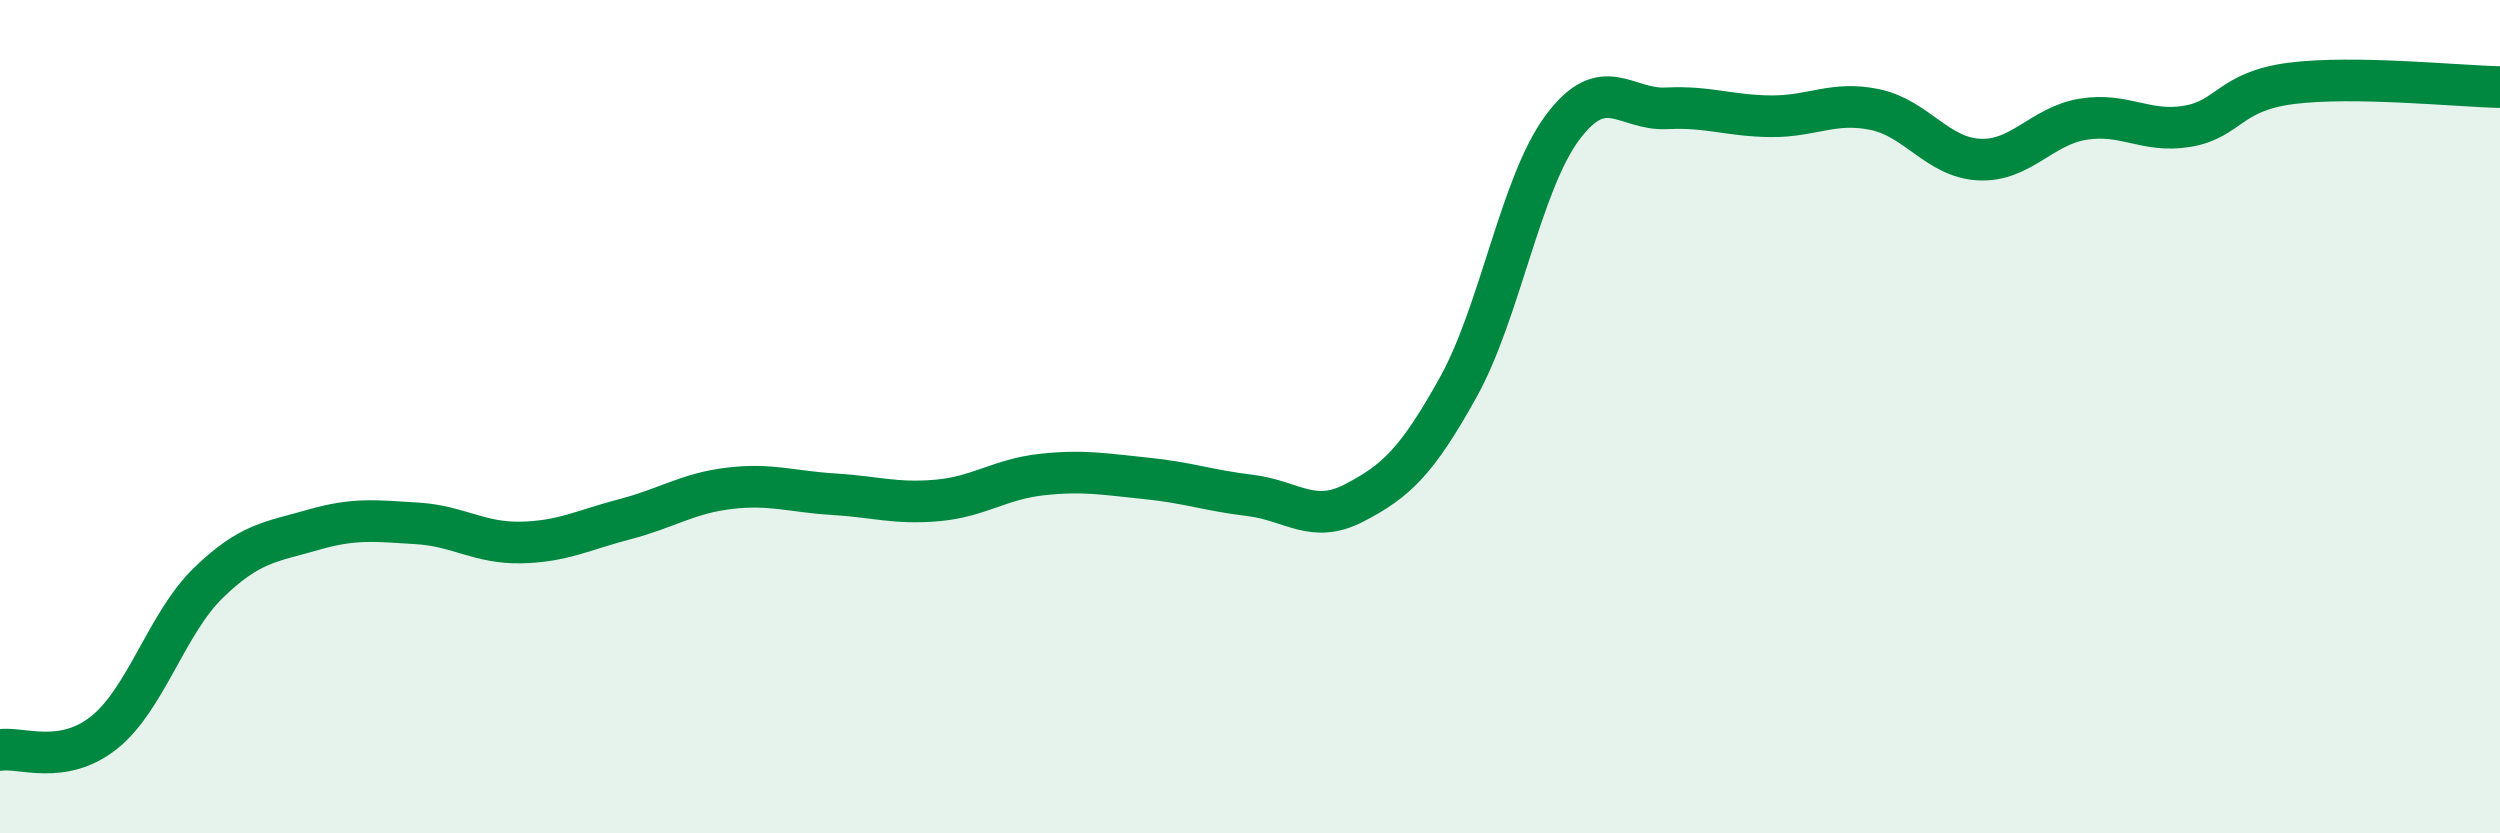
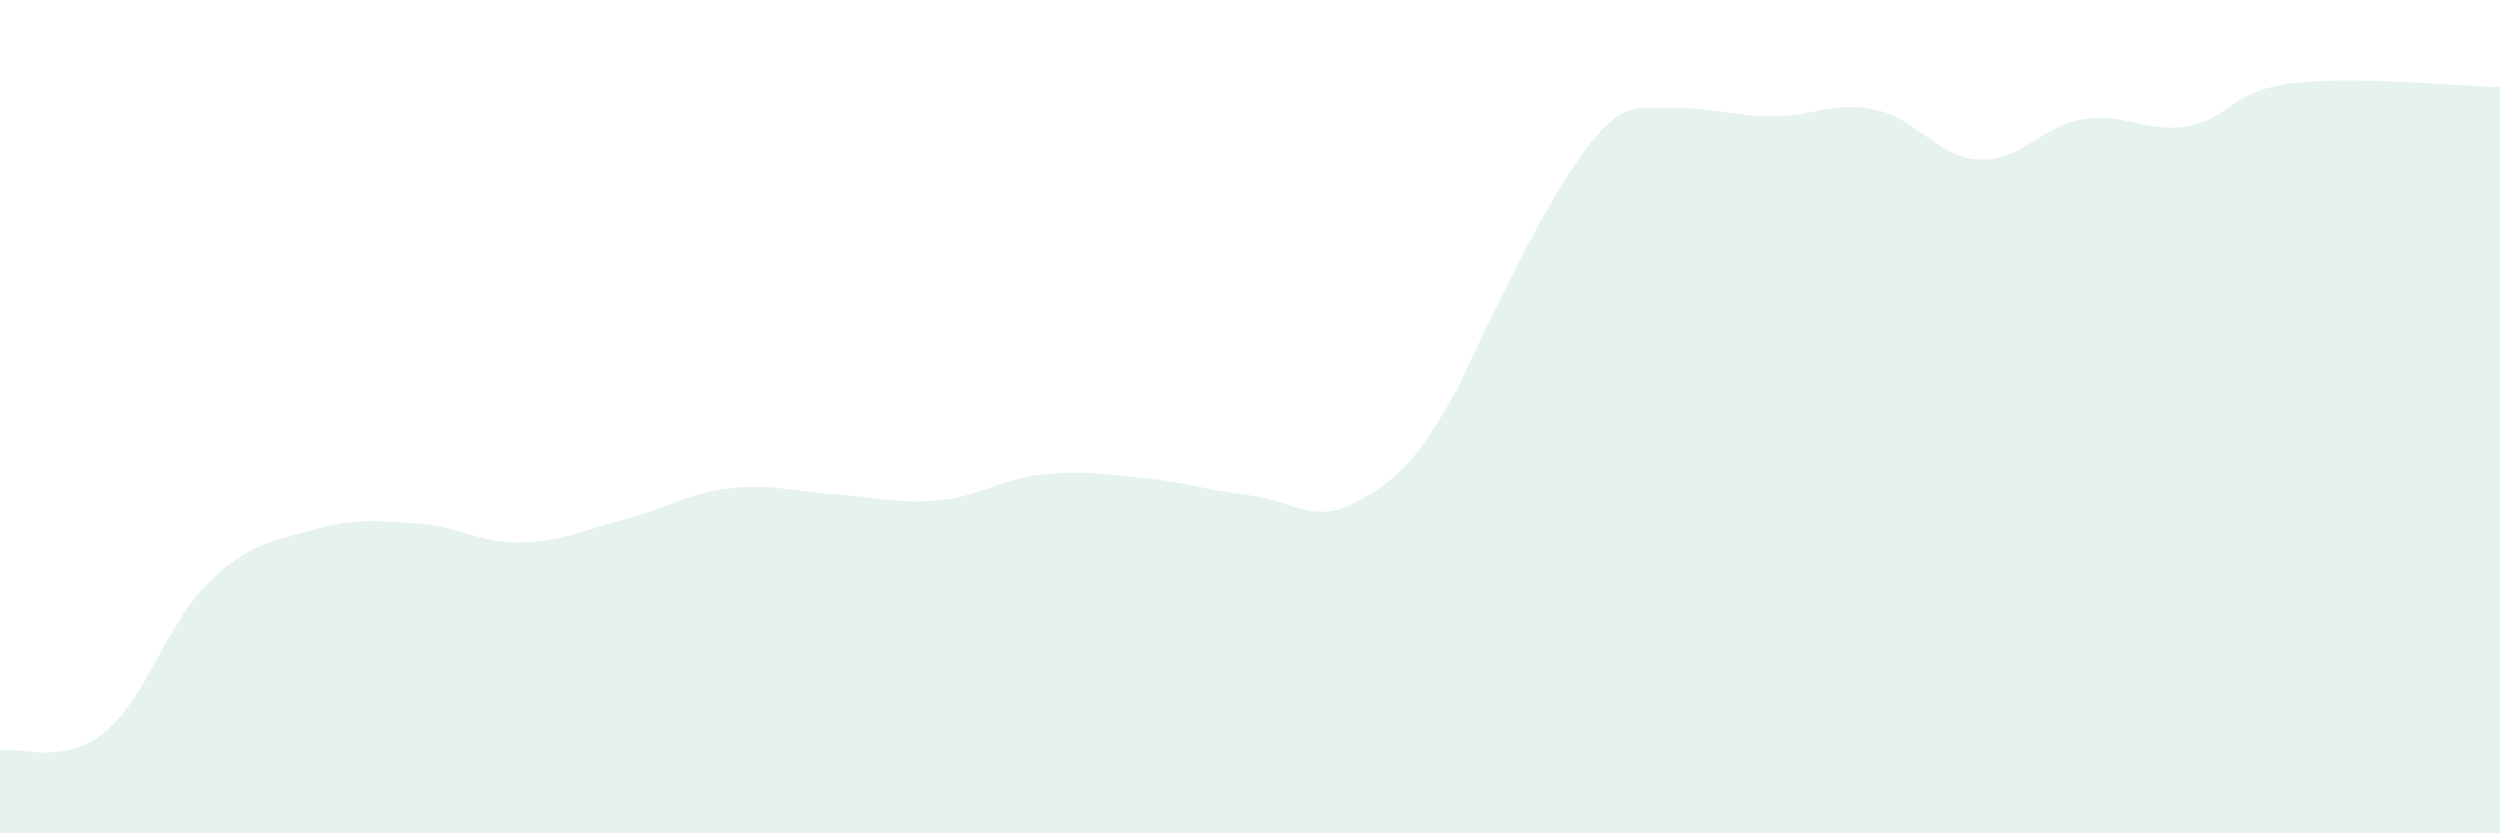
<svg xmlns="http://www.w3.org/2000/svg" width="60" height="20" viewBox="0 0 60 20">
-   <path d="M 0,18 C 0.5,17.92 1.5,18.38 2.5,17.58 C 3.5,16.78 4,14.96 5,13.99 C 6,13.02 6.5,13.01 7.5,12.72 C 8.5,12.43 9,12.5 10,12.56 C 11,12.62 11.5,13.04 12.5,13.02 C 13.5,13 14,12.72 15,12.46 C 16,12.2 16.5,11.84 17.5,11.72 C 18.5,11.6 19,11.8 20,11.86 C 21,11.92 21.5,12.1 22.5,12.01 C 23.5,11.92 24,11.5 25,11.39 C 26,11.28 26.5,11.38 27.5,11.48 C 28.5,11.58 29,11.77 30,11.89 C 31,12.01 31.5,12.59 32.5,12.07 C 33.5,11.55 34,11.09 35,9.29 C 36,7.49 36.5,4.4 37.5,3.06 C 38.5,1.72 39,2.65 40,2.6 C 41,2.55 41.5,2.78 42.5,2.79 C 43.5,2.8 44,2.42 45,2.63 C 46,2.84 46.5,3.78 47.5,3.83 C 48.5,3.88 49,3.02 50,2.86 C 51,2.7 51.5,3.2 52.5,3.03 C 53.5,2.86 53.5,2.19 55,2 C 56.5,1.81 59,2.07 60,2.09L60 20L0 20Z" fill="#008740" opacity="0.1" stroke-linecap="round" stroke-linejoin="round" />
-   <path d="M 0,18 C 0.5,17.92 1.5,18.38 2.5,17.58 C 3.5,16.78 4,14.96 5,13.99 C 6,13.02 6.5,13.01 7.5,12.72 C 8.5,12.43 9,12.5 10,12.56 C 11,12.62 11.5,13.04 12.5,13.02 C 13.5,13 14,12.72 15,12.46 C 16,12.2 16.5,11.84 17.5,11.72 C 18.5,11.6 19,11.8 20,11.86 C 21,11.92 21.5,12.1 22.5,12.01 C 23.5,11.92 24,11.5 25,11.39 C 26,11.28 26.5,11.38 27.5,11.48 C 28.5,11.58 29,11.77 30,11.89 C 31,12.01 31.5,12.59 32.5,12.07 C 33.5,11.55 34,11.09 35,9.29 C 36,7.49 36.5,4.4 37.5,3.06 C 38.5,1.72 39,2.65 40,2.6 C 41,2.55 41.5,2.78 42.5,2.79 C 43.5,2.8 44,2.42 45,2.63 C 46,2.84 46.5,3.78 47.5,3.83 C 48.5,3.88 49,3.02 50,2.86 C 51,2.7 51.5,3.2 52.5,3.03 C 53.5,2.86 53.5,2.19 55,2 C 56.5,1.81 59,2.07 60,2.09" stroke="#008740" stroke-width="1" fill="none" stroke-linecap="round" stroke-linejoin="round" />
+   <path d="M 0,18 C 0.5,17.92 1.5,18.38 2.5,17.58 C 3.5,16.78 4,14.96 5,13.99 C 6,13.02 6.5,13.01 7.5,12.72 C 8.5,12.43 9,12.5 10,12.56 C 11,12.62 11.5,13.04 12.5,13.02 C 13.5,13 14,12.72 15,12.46 C 16,12.2 16.5,11.84 17.5,11.72 C 18.5,11.6 19,11.8 20,11.86 C 21,11.92 21.5,12.1 22.5,12.01 C 23.5,11.92 24,11.5 25,11.39 C 26,11.28 26.5,11.38 27.5,11.48 C 28.5,11.58 29,11.77 30,11.89 C 31,12.01 31.5,12.59 32.5,12.07 C 33.5,11.55 34,11.09 35,9.29 C 38.5,1.72 39,2.65 40,2.6 C 41,2.55 41.5,2.78 42.5,2.79 C 43.5,2.8 44,2.42 45,2.63 C 46,2.84 46.5,3.78 47.5,3.83 C 48.5,3.88 49,3.02 50,2.86 C 51,2.7 51.5,3.2 52.5,3.03 C 53.5,2.86 53.5,2.19 55,2 C 56.5,1.81 59,2.07 60,2.09L60 20L0 20Z" fill="#008740" opacity="0.1" stroke-linecap="round" stroke-linejoin="round" />
</svg>